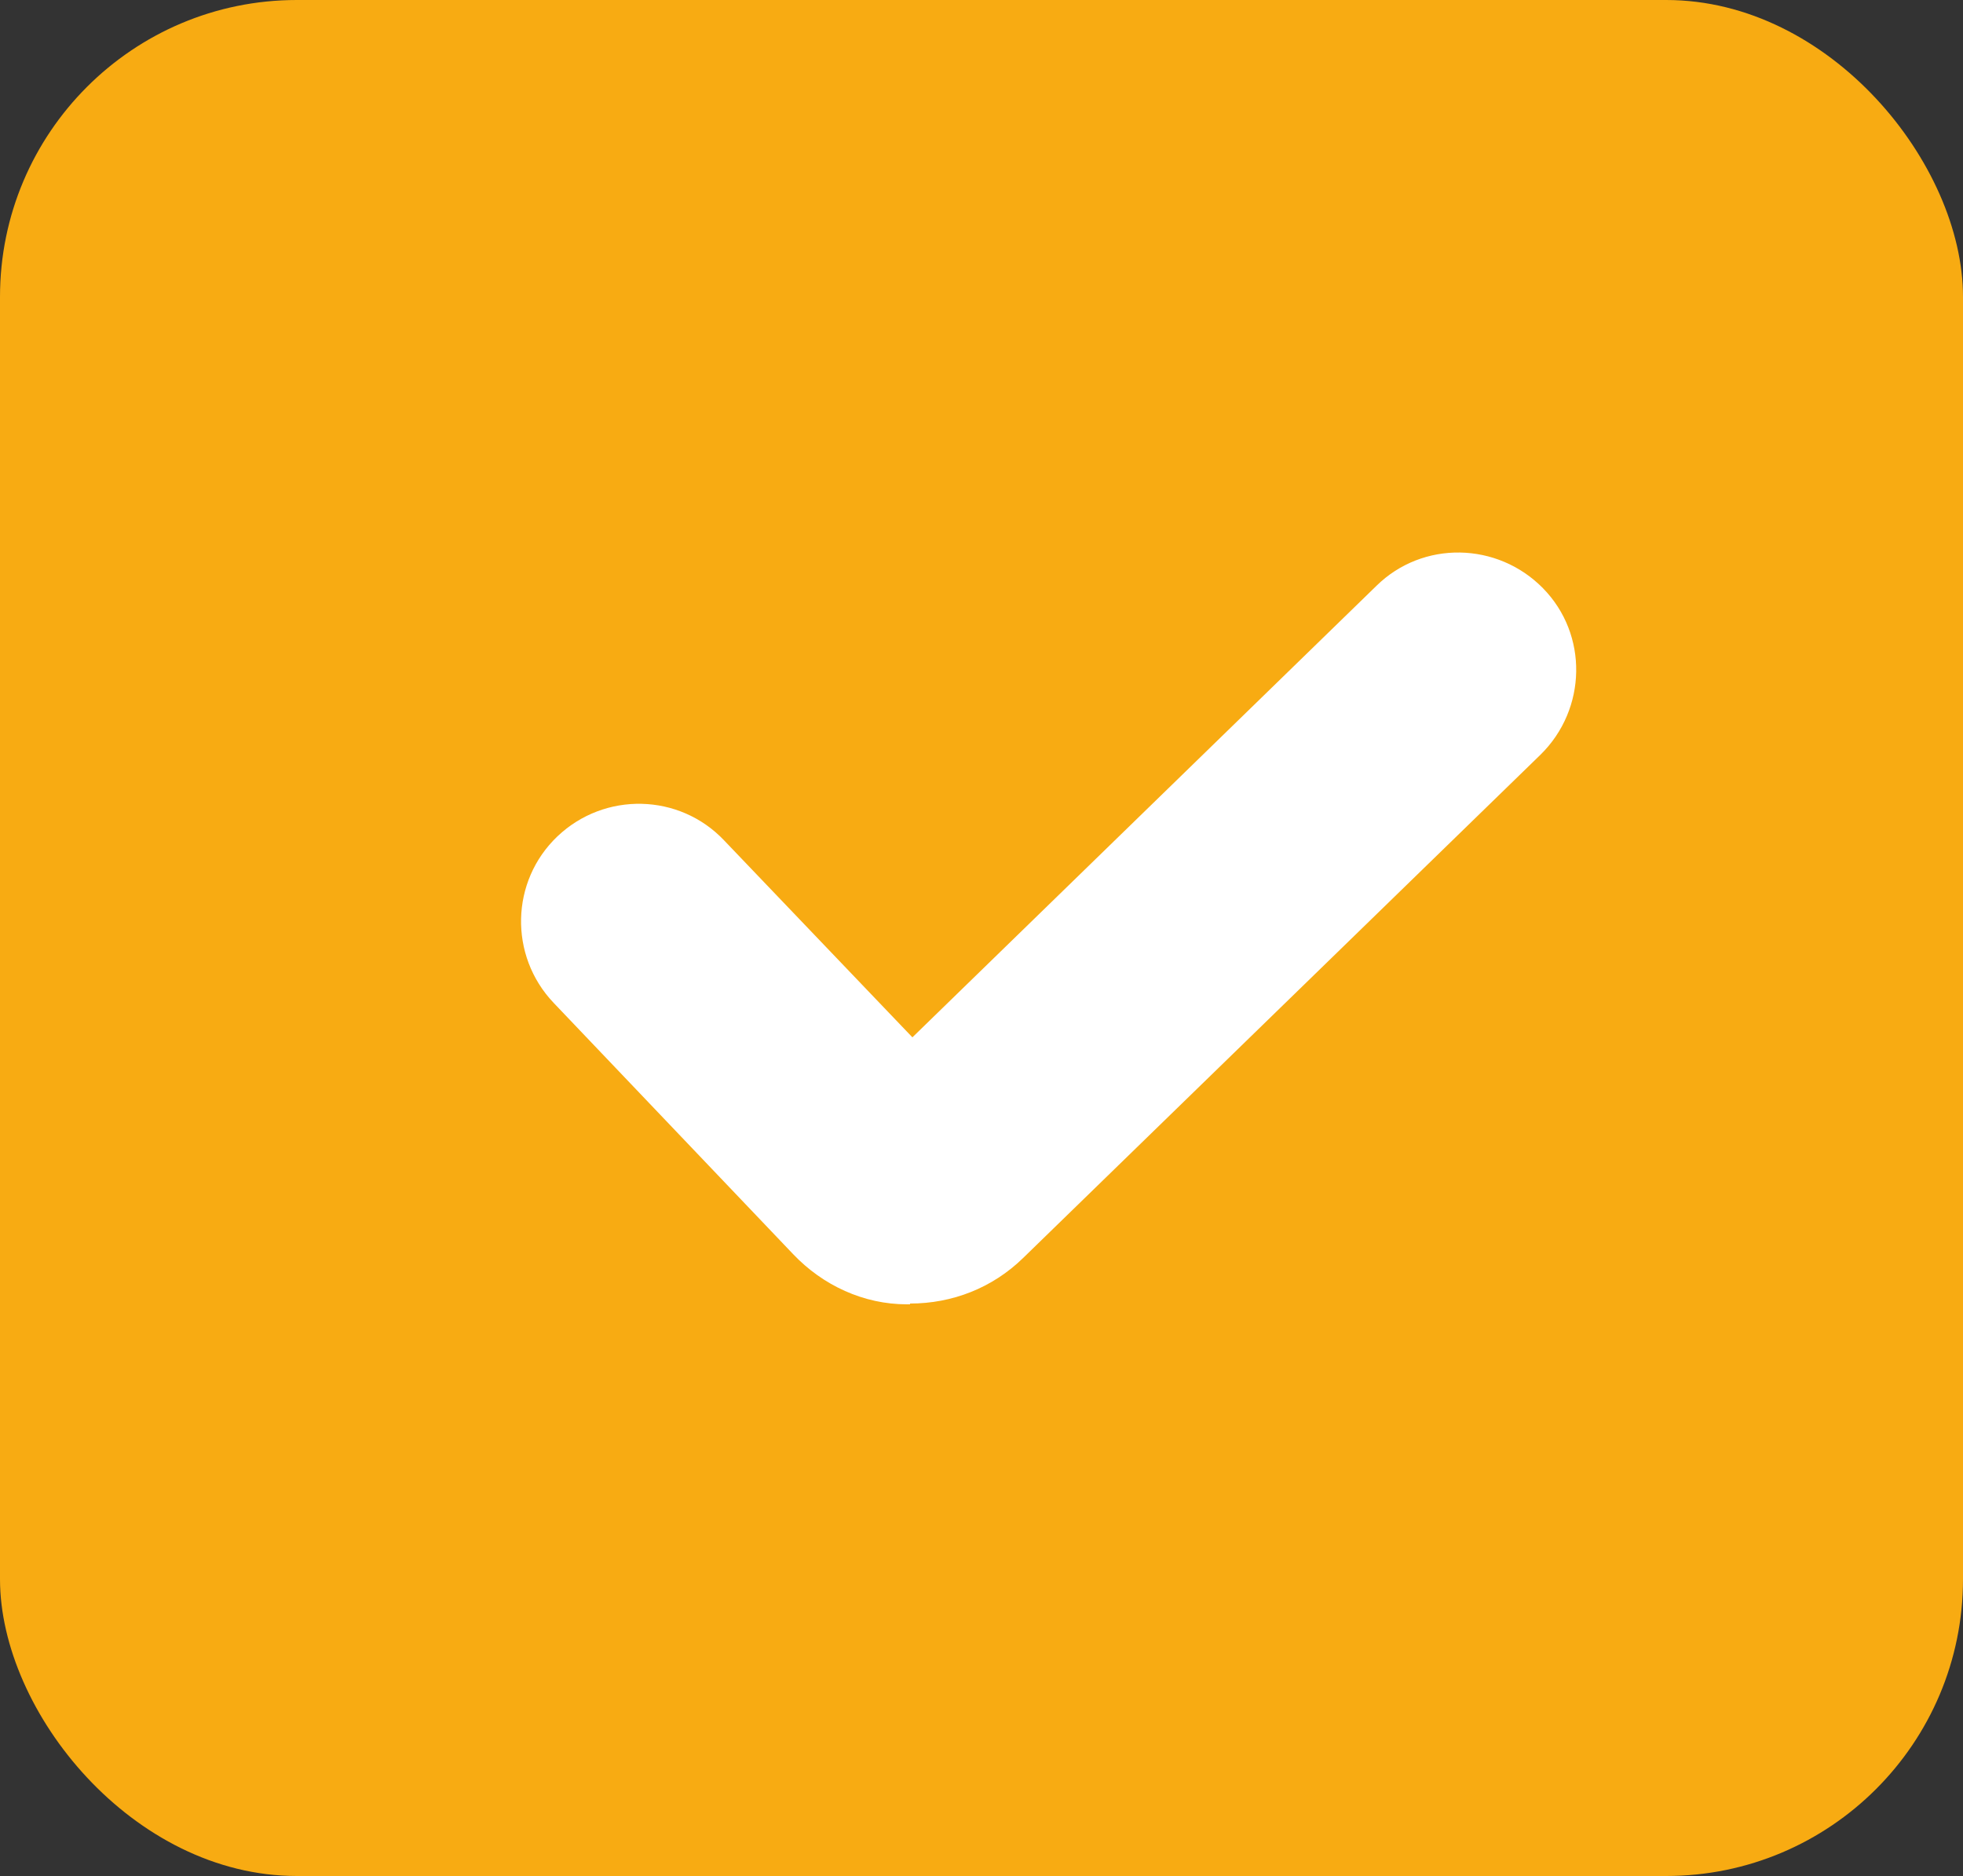
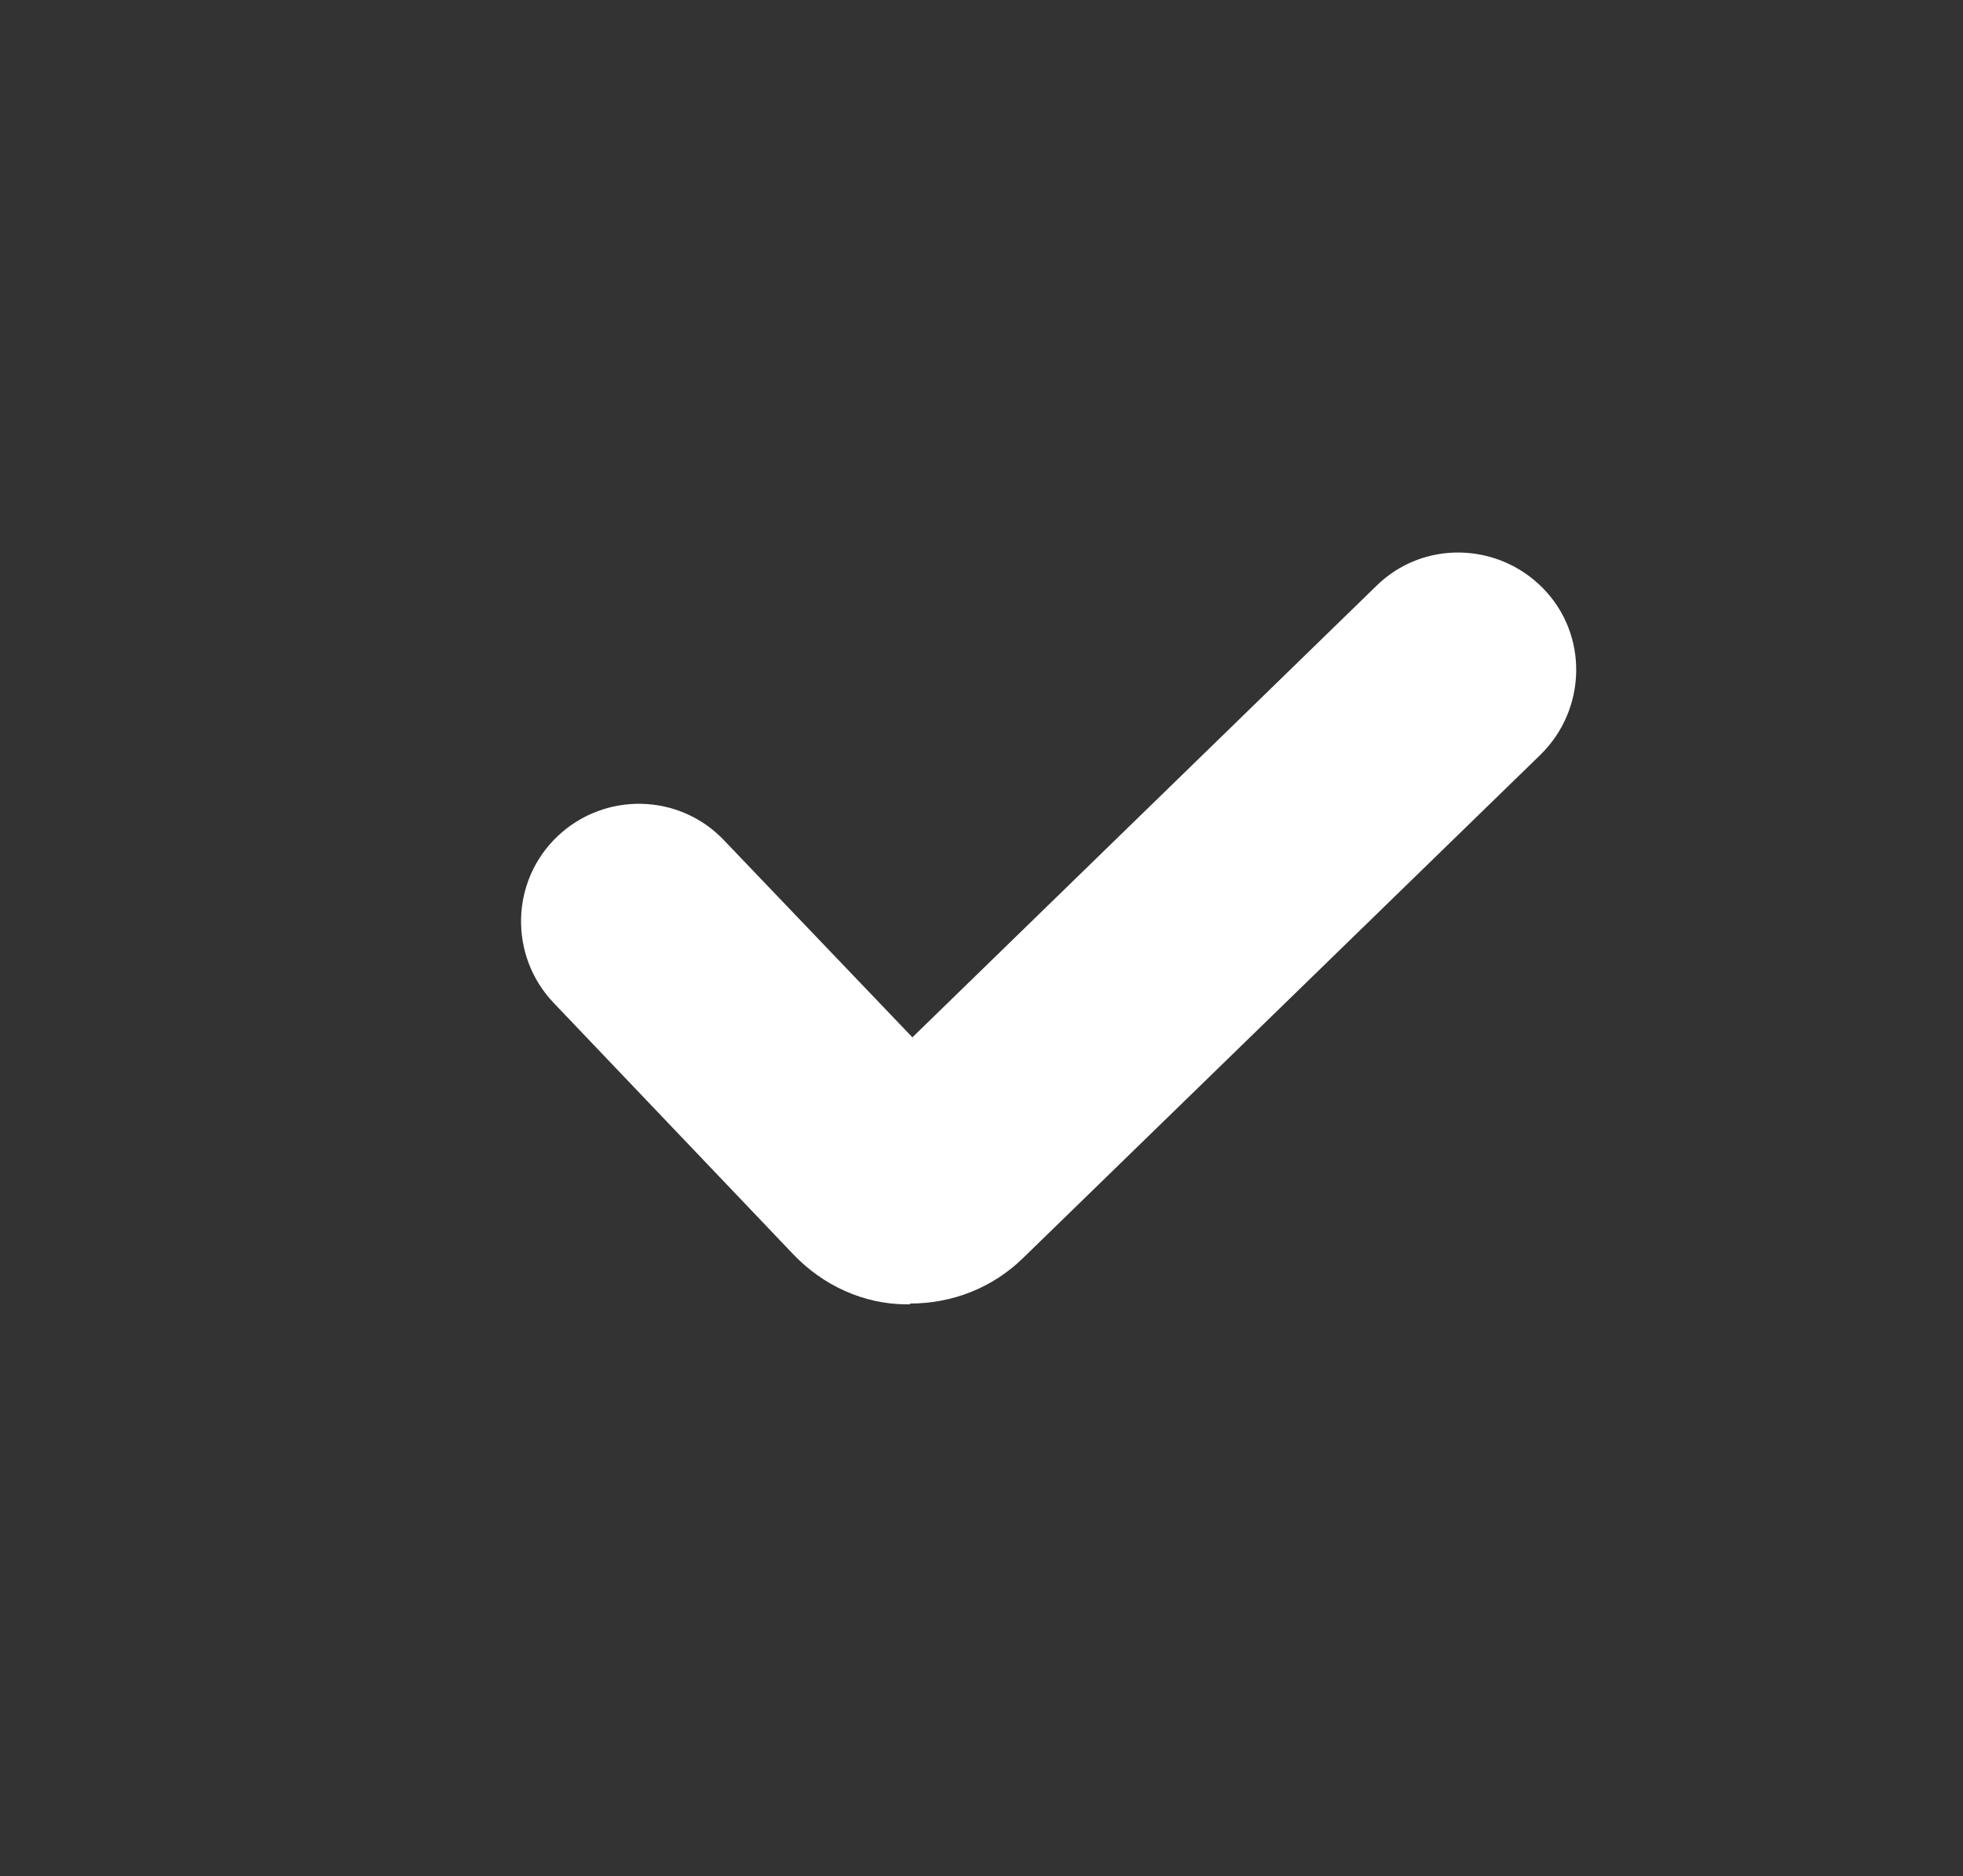
<svg xmlns="http://www.w3.org/2000/svg" id="_Слой_2" data-name="Слой 2" viewBox="0 0 25 23.89">
  <rect x="0" y="0" width="25" height="23.89" fill="#333333" stroke="none" />
  <defs>
    <style> .cls-1 { fill: #fff; } .cls-2 { fill: #f8ab12; } </style>
  </defs>
  <g id="_Слой_1-2" data-name="Слой 1">
-     <rect class="cls-2" width="25" height="23.89" rx="3.78" ry="3.78" />
    <path class="cls-1" d="m11.59,16.61s-.03,0-.04,0c-.55,0-1.07-.24-1.45-.64l-3.05-3.2c-.57-.6-.55-1.55.05-2.12.6-.57,1.55-.55,2.12.05l2.4,2.51,5.91-5.75c.59-.58,1.54-.56,2.12.03.58.59.56,1.54-.03,2.12l-6.59,6.41c-.39.38-.9.58-1.44.58Z" />
  </g>
</svg>